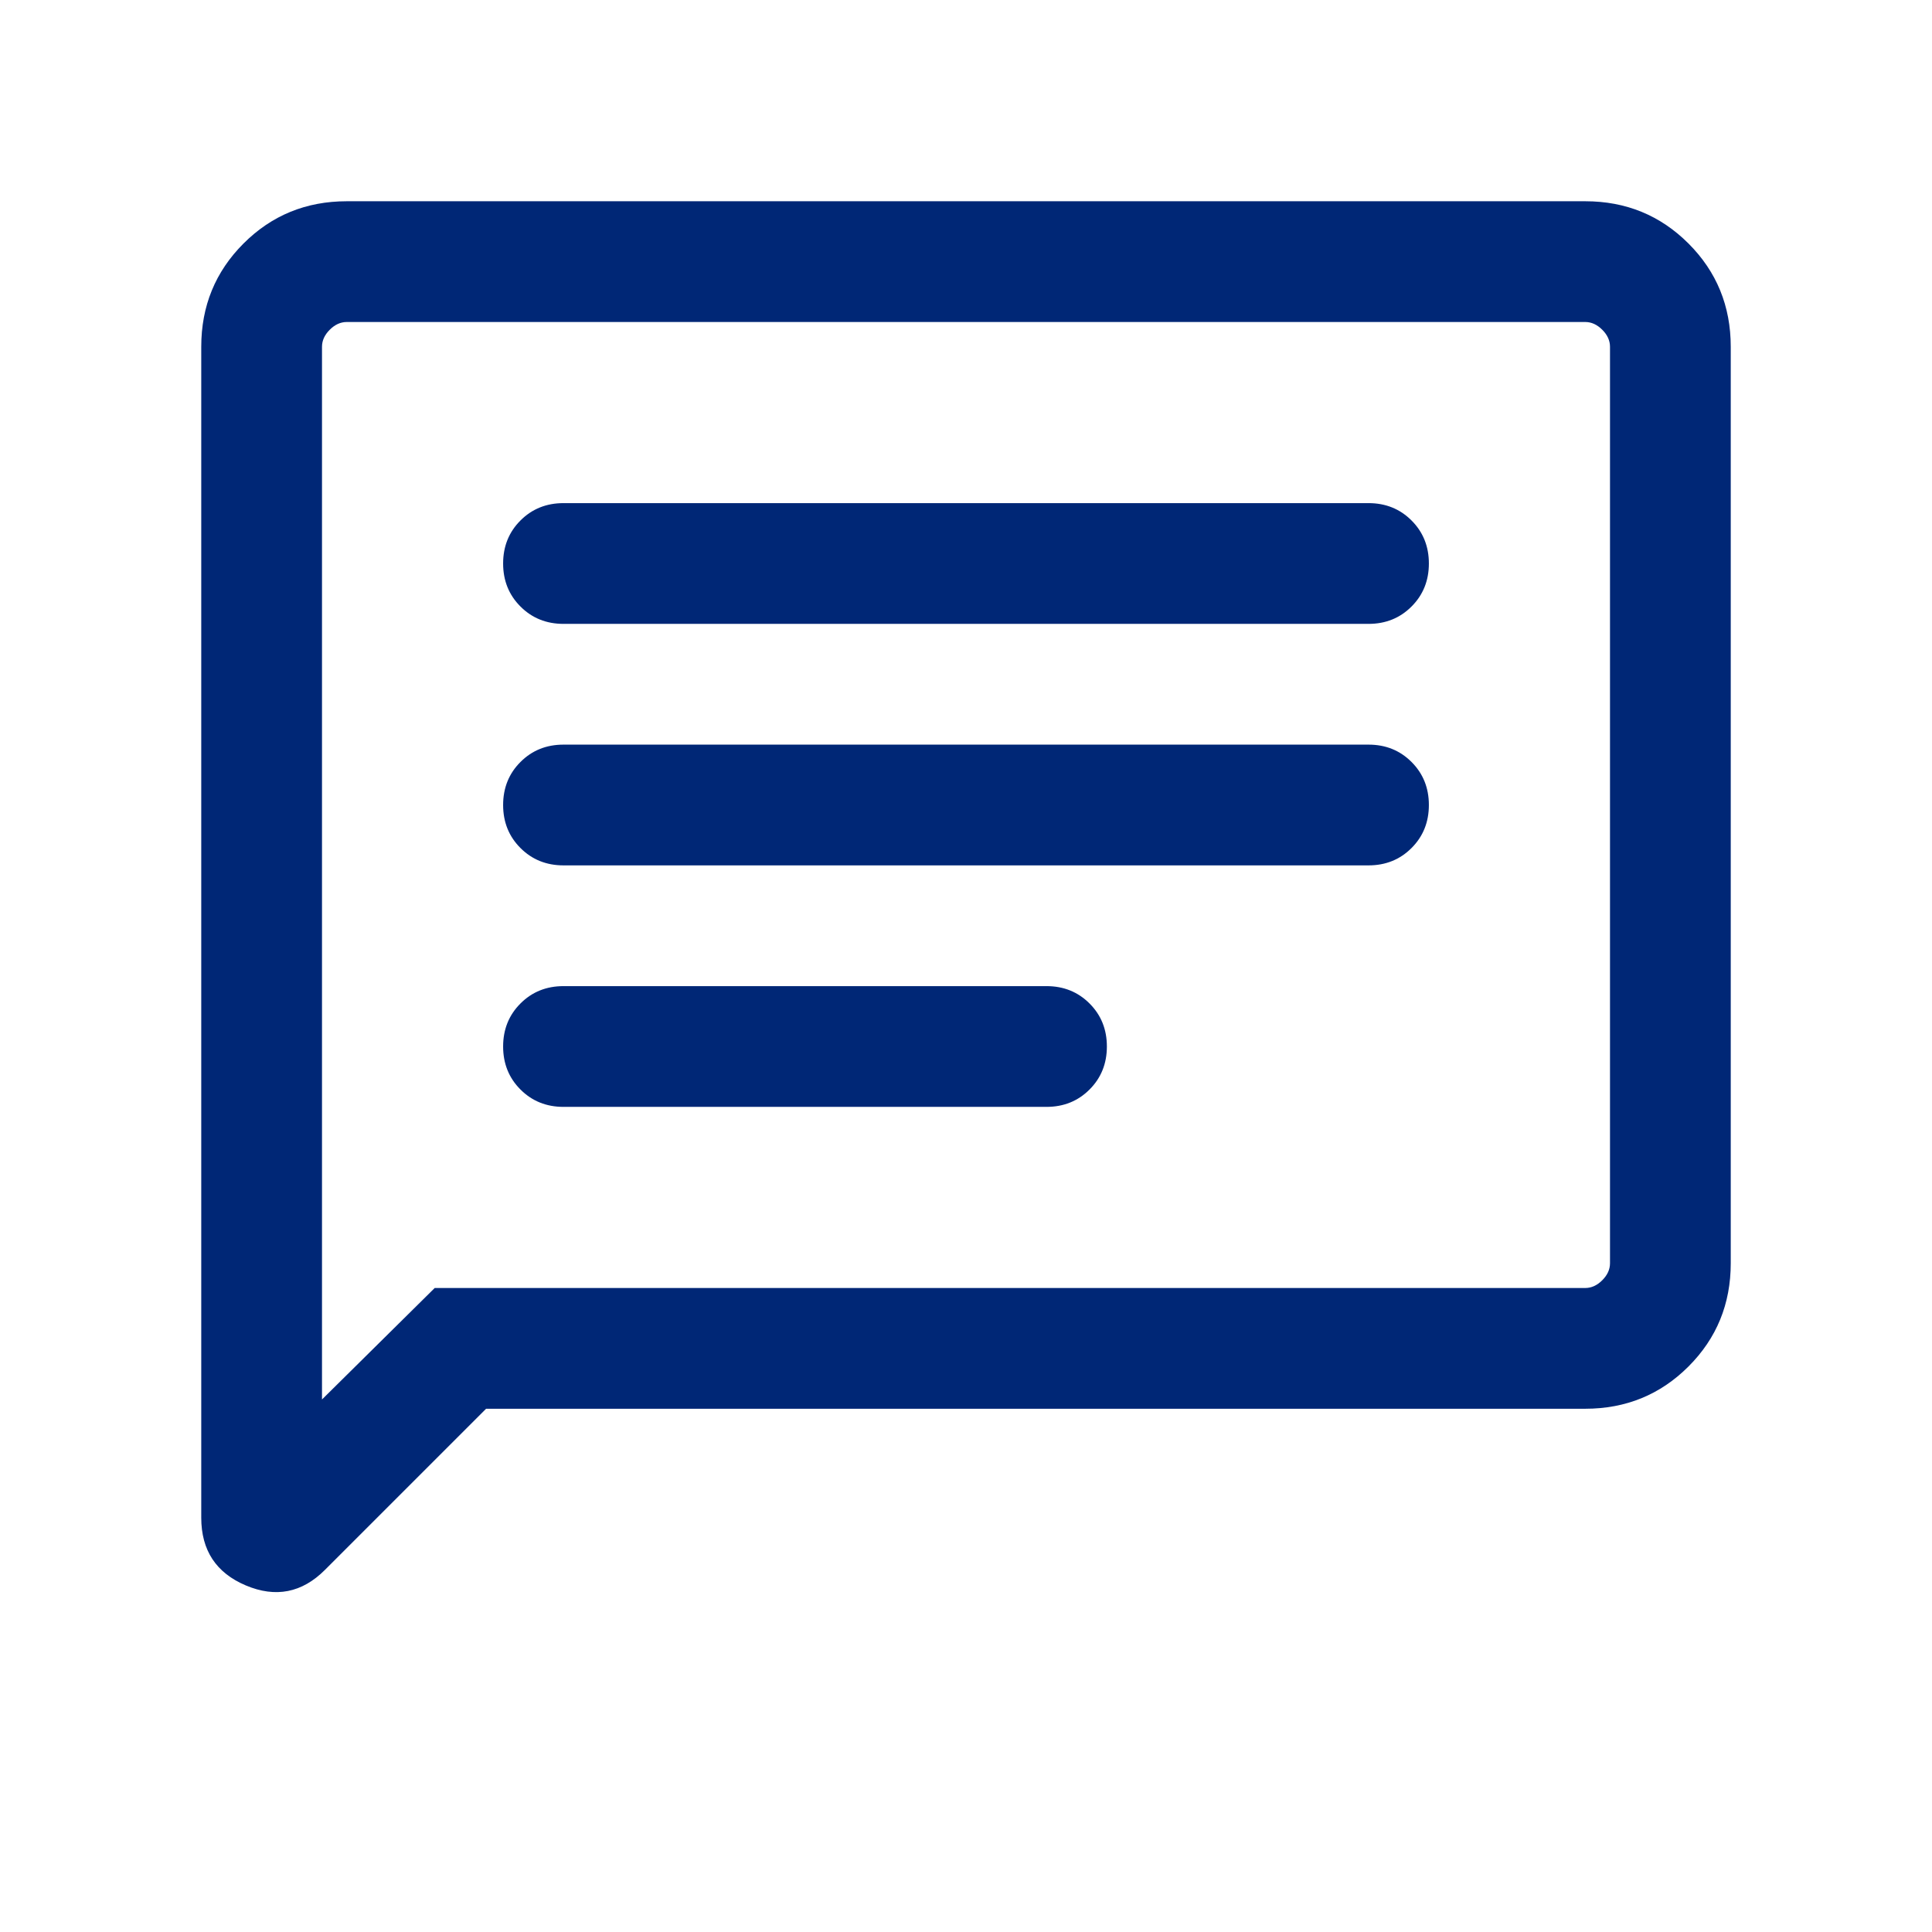
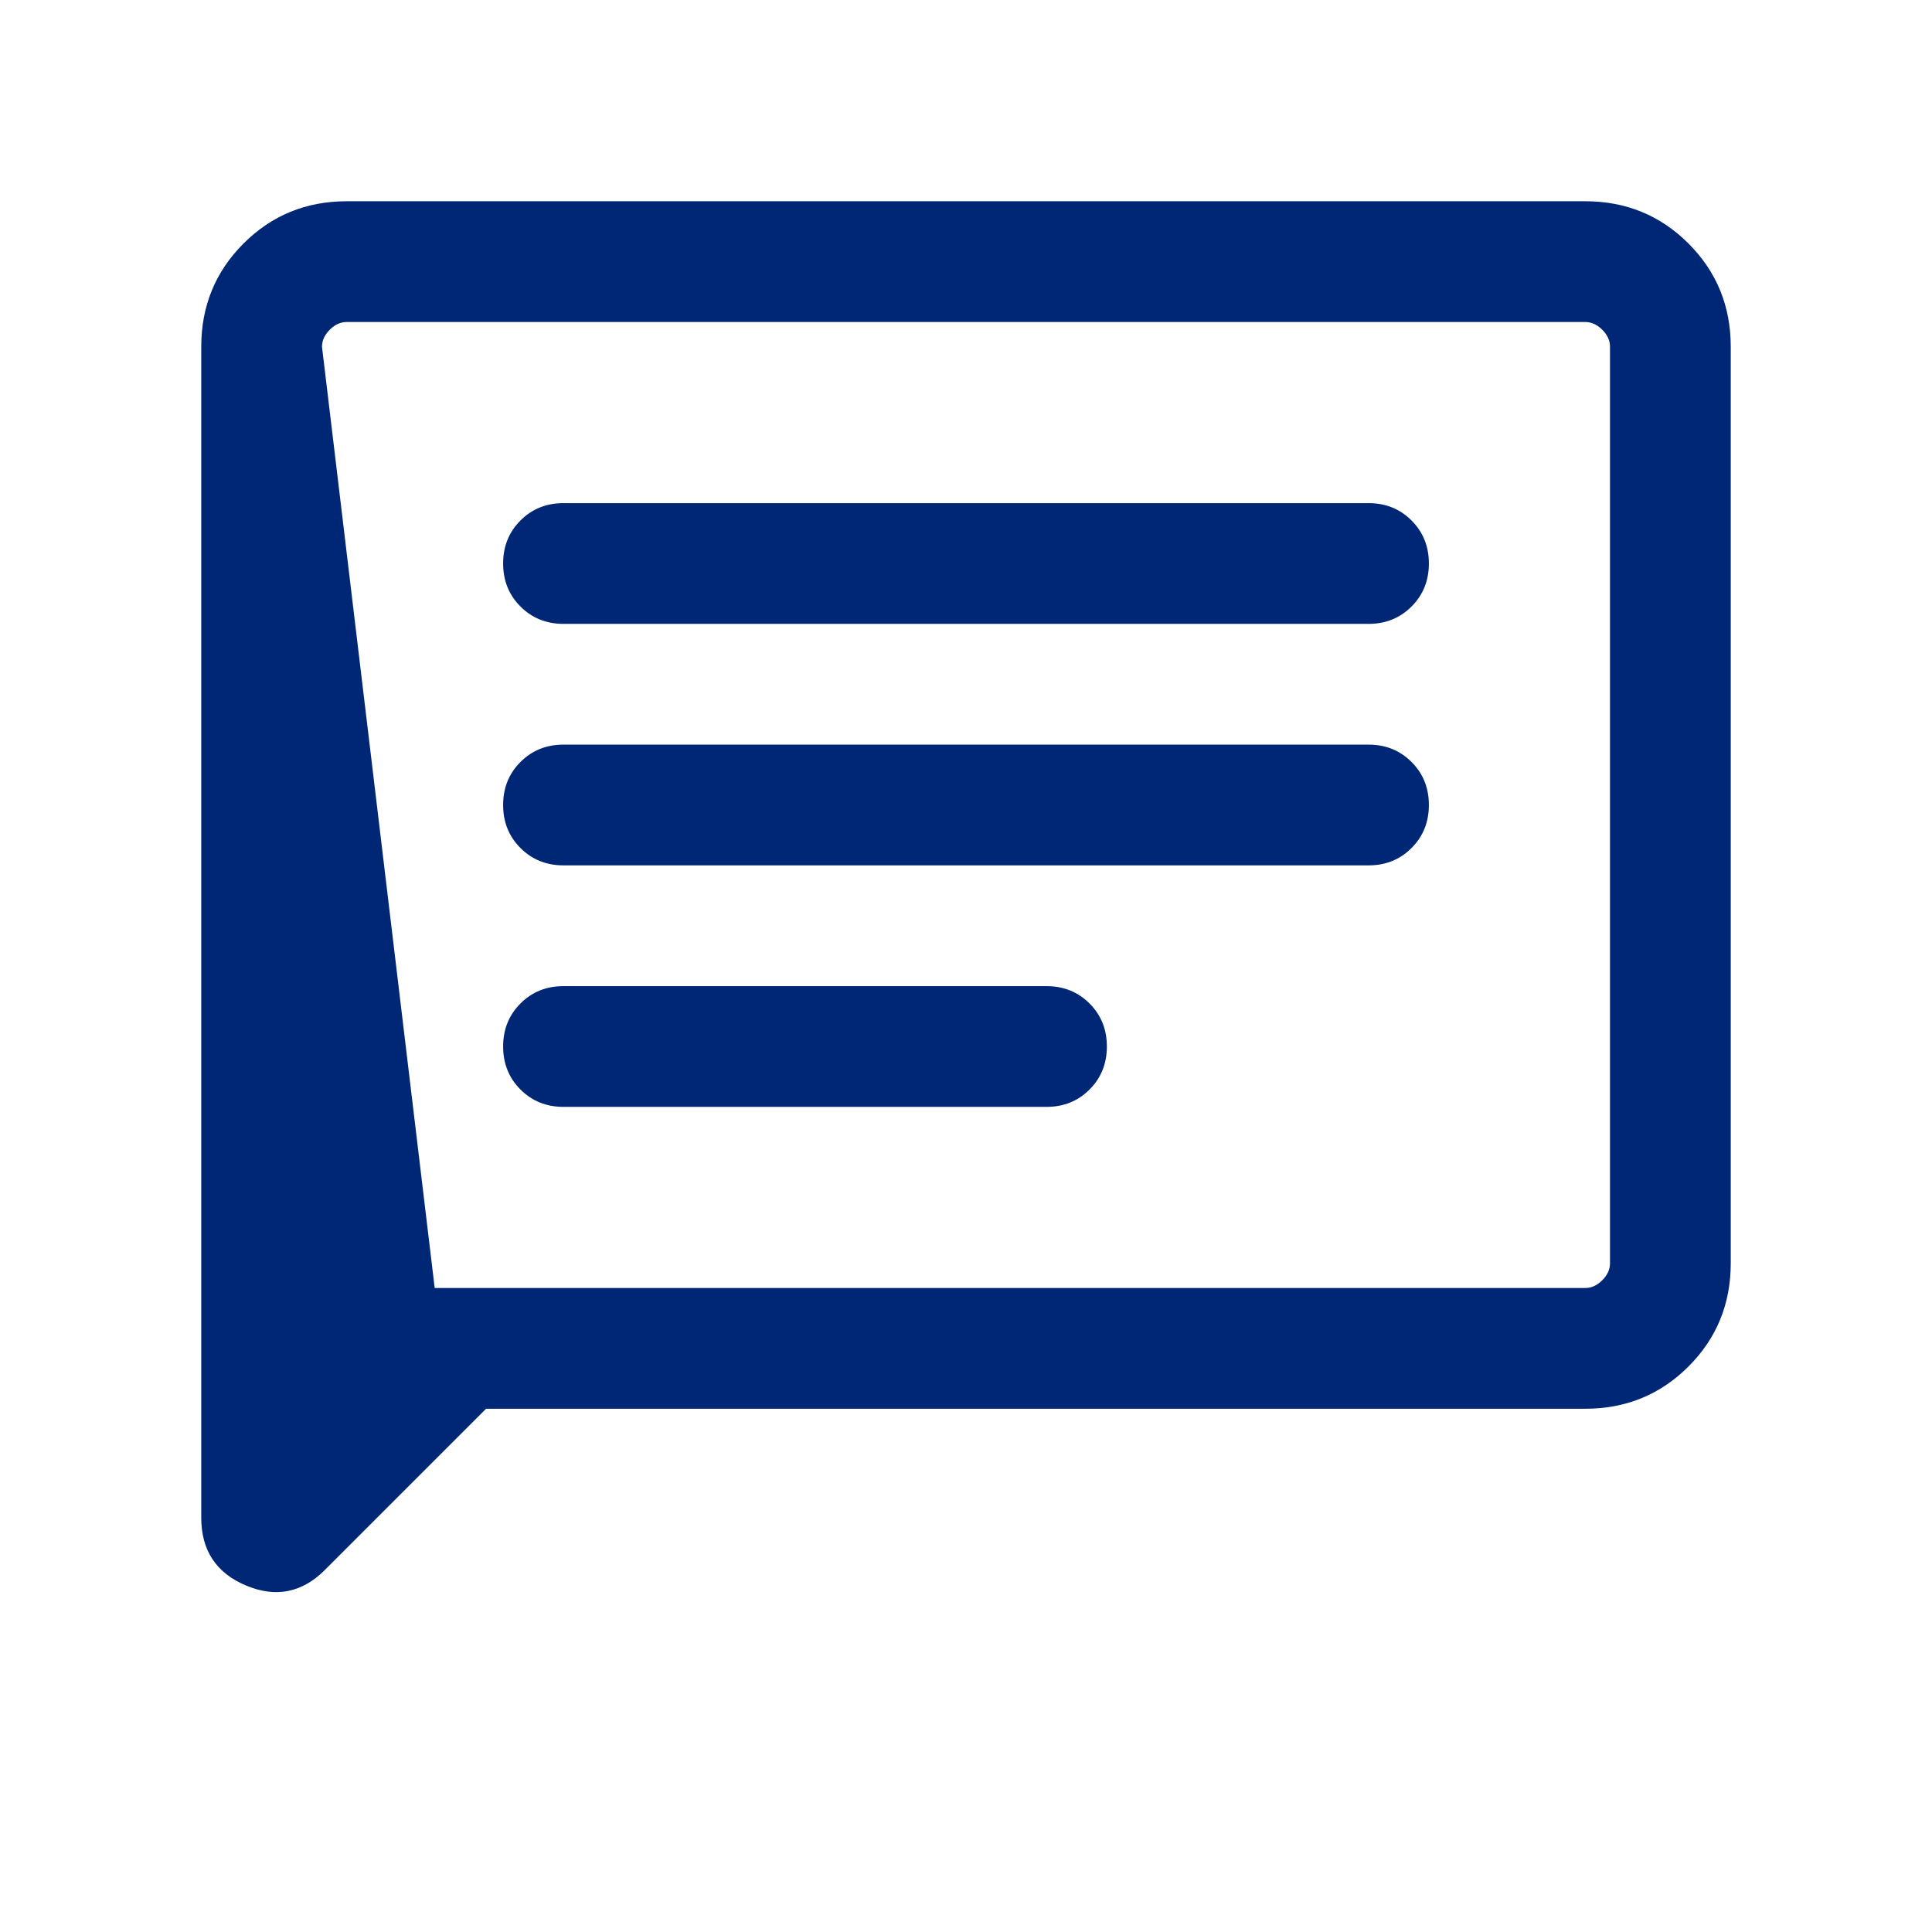
<svg xmlns="http://www.w3.org/2000/svg" height="24px" viewBox="0 -960 960 960" width="24px" fill="#002776">
-   <path d="m241.54-260-80.08 80.07q-17.07 17.08-39.27 7.74Q100-181.54 100-205.85v-581.84Q100-818 121-839q21-21 51.31-21h615.38Q818-860 839-839q21 21 21 51.31v455.38Q860-302 839-281q-21 21-51.31 21H241.54ZM216-320h571.69q4.62 0 8.46-3.85 3.85-3.84 3.85-8.46v-455.38q0-4.62-3.85-8.46-3.84-3.85-8.46-3.85H172.31q-4.62 0-8.46 3.85-3.85 3.84-3.85 8.46v523.08L216-320Zm-56 0v-480 480Zm120-90h240q12.77 0 21.38-8.62Q550-427.23 550-440t-8.62-21.38Q532.77-470 520-470H280q-12.77 0-21.38 8.62Q250-452.77 250-440t8.62 21.38Q267.23-410 280-410Zm0-120h400q12.77 0 21.38-8.62Q710-547.23 710-560t-8.62-21.38Q692.77-590 680-590H280q-12.77 0-21.38 8.62Q250-572.77 250-560t8.62 21.38Q267.23-530 280-530Zm0-120h400q12.77 0 21.38-8.62Q710-667.23 710-680t-8.62-21.38Q692.77-710 680-710H280q-12.77 0-21.38 8.62Q250-692.77 250-680t8.62 21.38Q267.23-650 280-650Z" />
+   <path d="m241.54-260-80.08 80.07q-17.07 17.08-39.27 7.74Q100-181.54 100-205.85v-581.84Q100-818 121-839q21-21 51.31-21h615.38Q818-860 839-839q21 21 21 51.31v455.38Q860-302 839-281q-21 21-51.31 21H241.54ZM216-320h571.69q4.62 0 8.46-3.85 3.85-3.84 3.85-8.46v-455.38q0-4.62-3.85-8.46-3.84-3.85-8.46-3.85H172.31q-4.62 0-8.46 3.85-3.85 3.84-3.85 8.46L216-320Zm-56 0v-480 480Zm120-90h240q12.77 0 21.38-8.62Q550-427.23 550-440t-8.62-21.38Q532.77-470 520-470H280q-12.77 0-21.38 8.62Q250-452.77 250-440t8.62 21.38Q267.23-410 280-410Zm0-120h400q12.77 0 21.38-8.62Q710-547.23 710-560t-8.62-21.38Q692.77-590 680-590H280q-12.77 0-21.38 8.62Q250-572.77 250-560t8.62 21.38Q267.23-530 280-530Zm0-120h400q12.77 0 21.38-8.62Q710-667.23 710-680t-8.62-21.38Q692.77-710 680-710H280q-12.77 0-21.38 8.62Q250-692.77 250-680t8.62 21.38Q267.23-650 280-650Z" />
</svg>